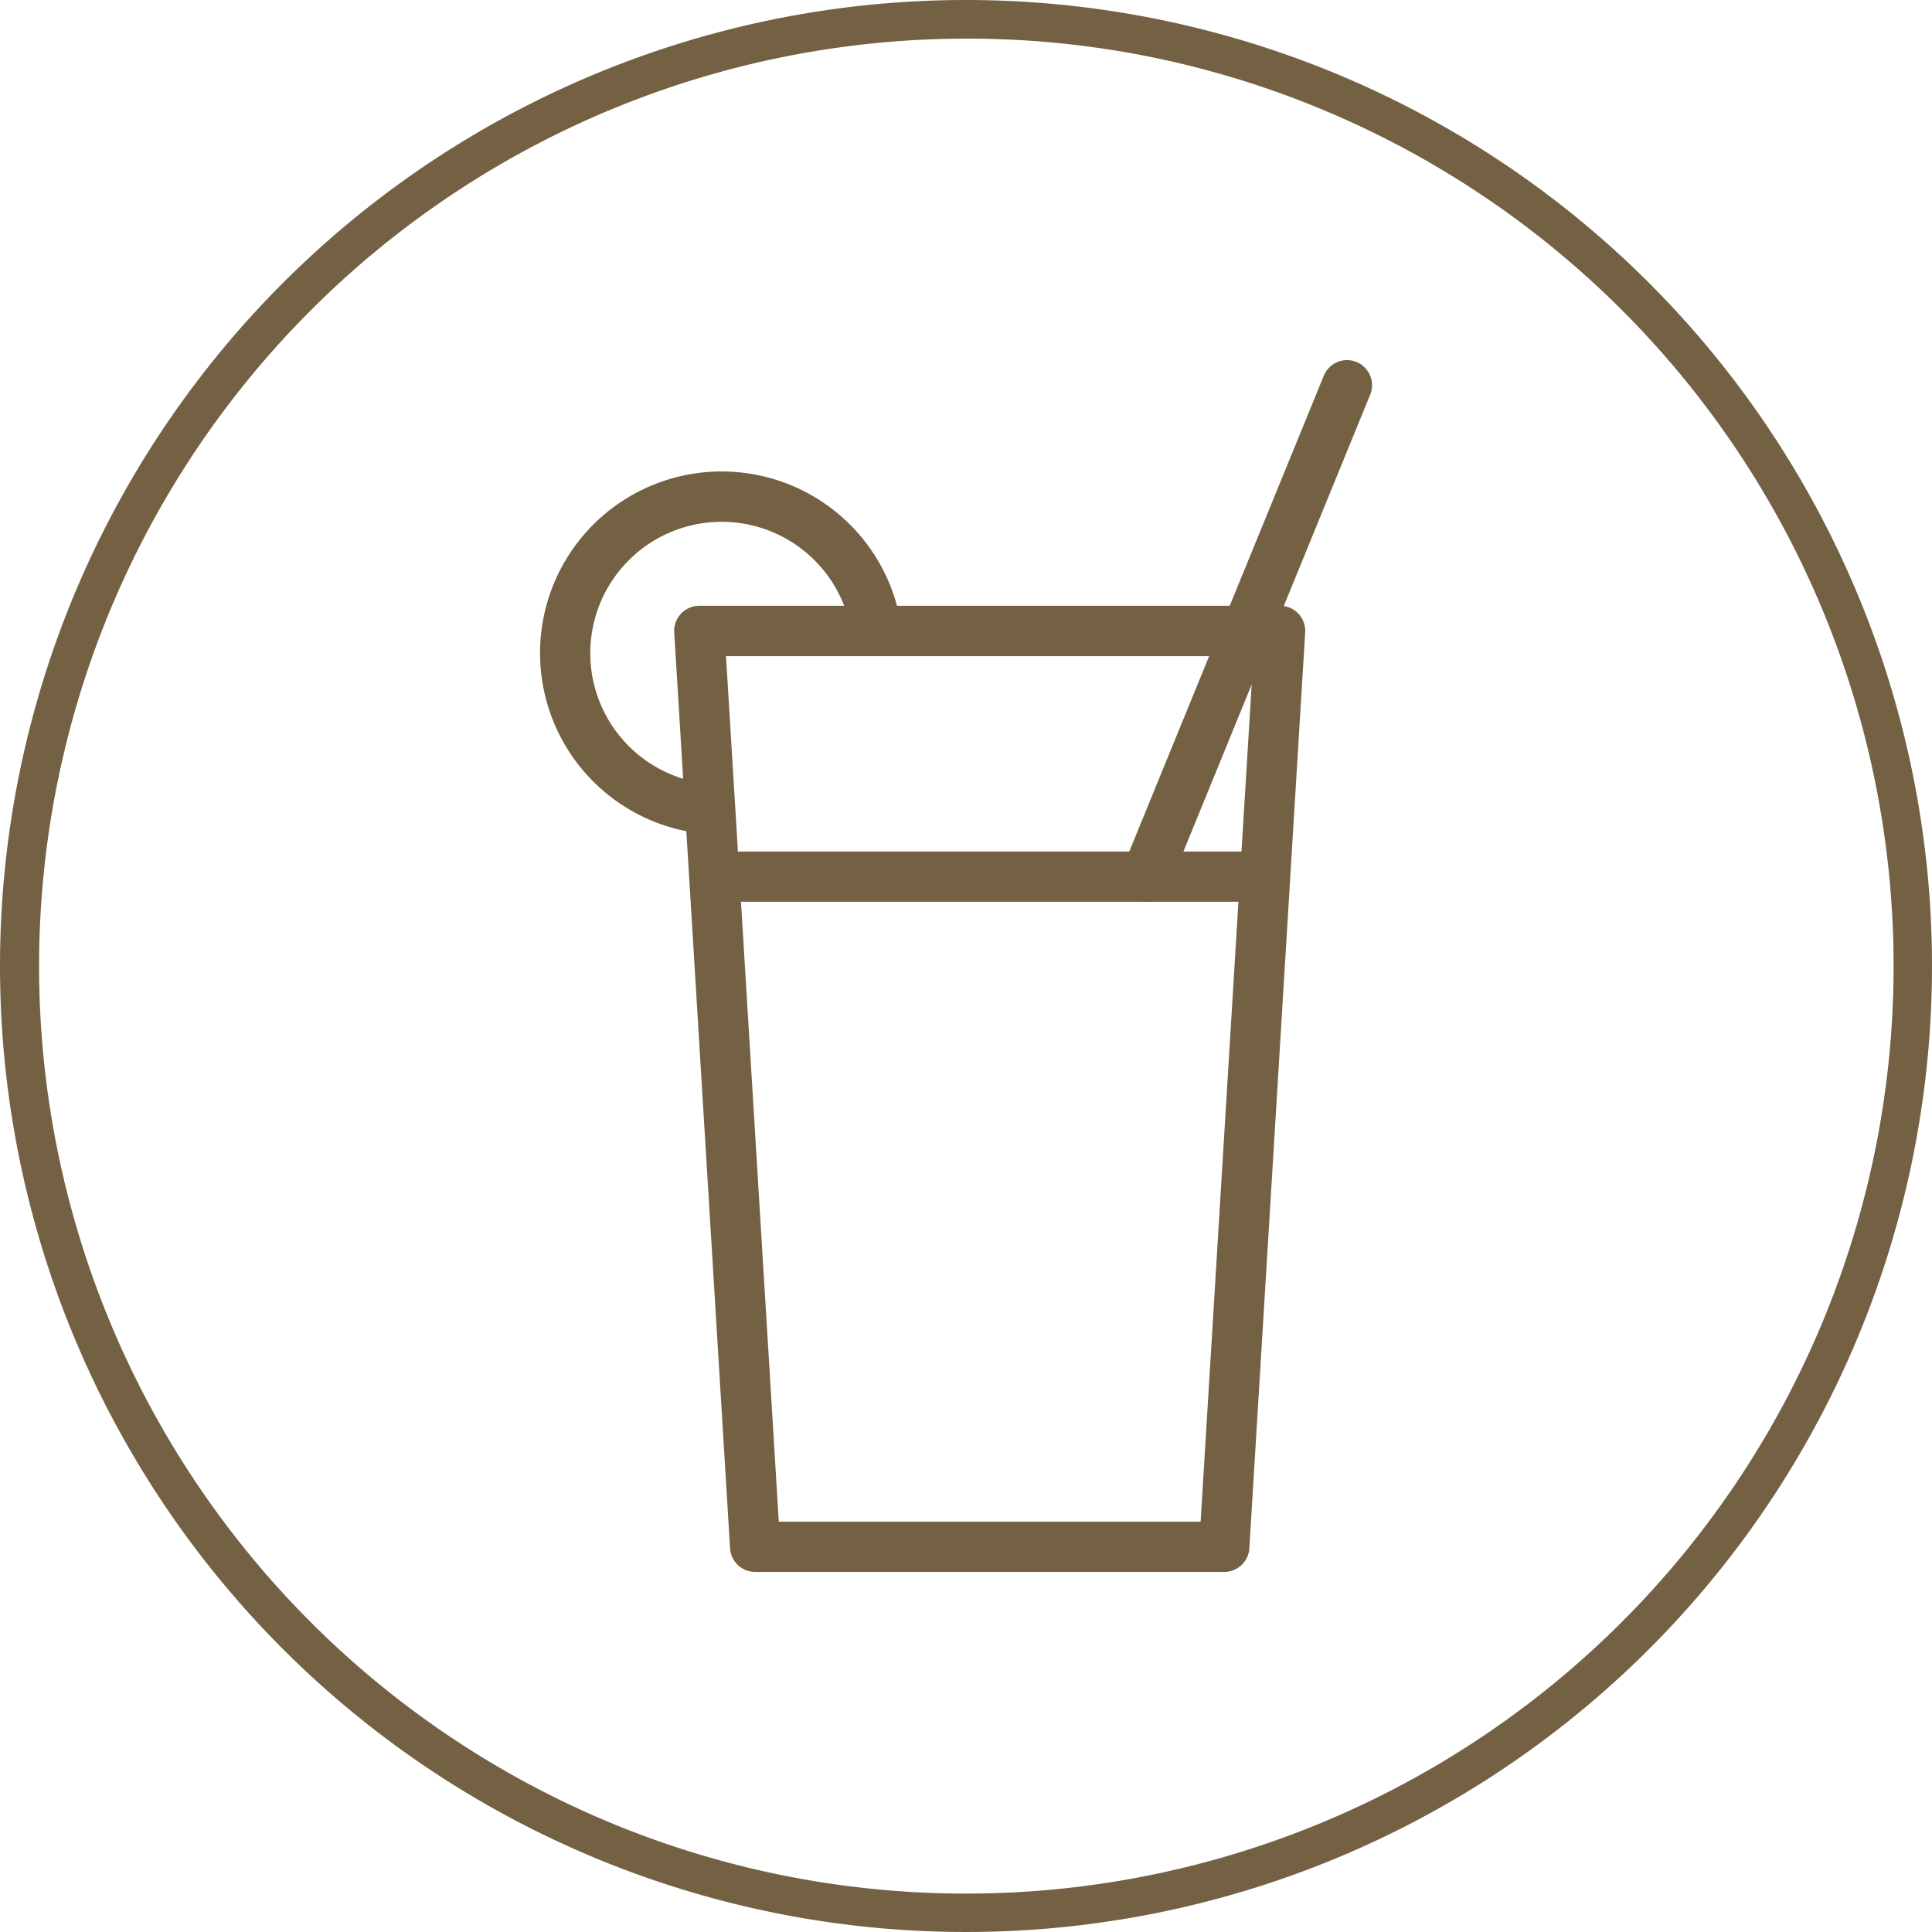
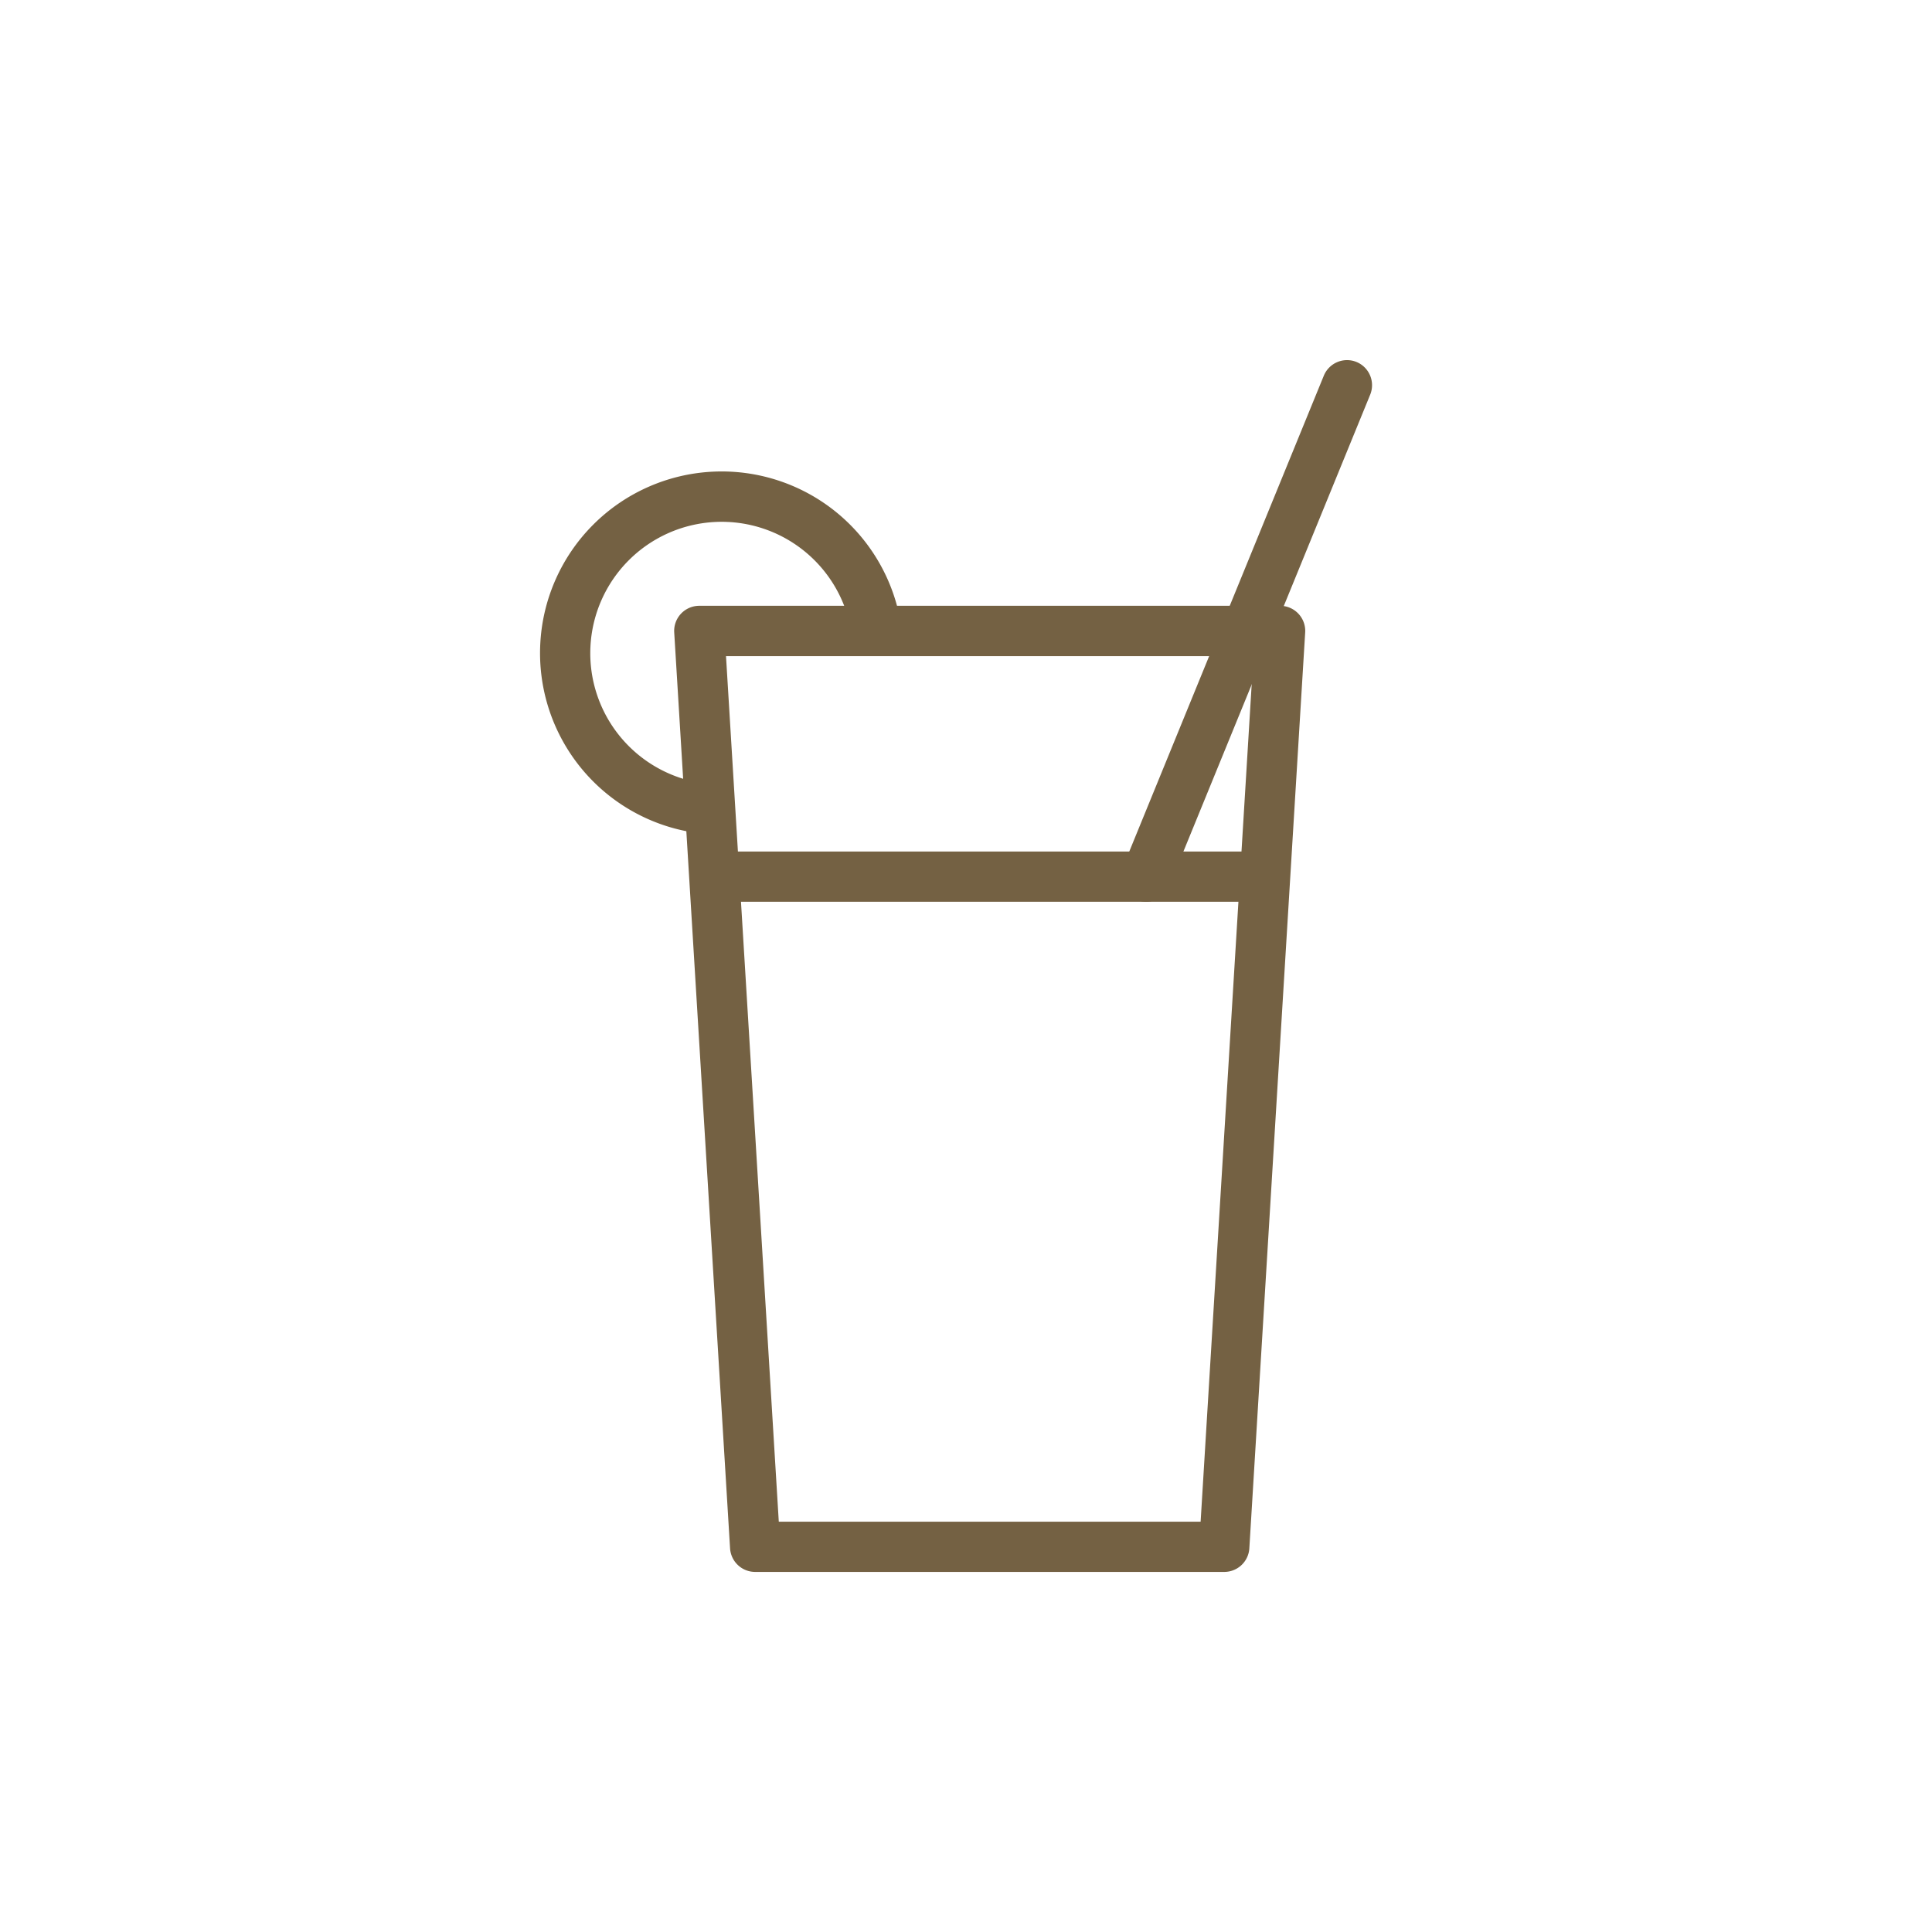
<svg xmlns="http://www.w3.org/2000/svg" width="50" height="50" viewBox="0 0 50 50">
  <defs>
    <style>.a{fill:#746143;}</style>
  </defs>
  <g transform="translate(-163.371 -3602.66)">
-     <path class="a" d="M25,1a24.007,24.007,0,0,0-9.342,46.114A24.006,24.006,0,0,0,34.342,2.886,23.849,23.849,0,0,0,25,1m0-1A25,25,0,1,1,0,25,25,25,0,0,1,25,0Z" transform="translate(163.371 3602.66)" />
    <g transform="translate(165 3606.629)">
      <path class="a" d="M32.586,41.353H20.445a.65.65,0,0,1-.649-.61l-1.445-23.7A.65.65,0,0,1,19,16.35H34.031a.65.65,0,0,1,.649.69l-1.445,23.7A.65.65,0,0,1,32.586,41.353Zm-11.529-1.3H31.974l1.366-22.4H19.691Z" transform="translate(-2.531 -4.641)" />
      <path class="a" d="M13.875.65H0A.65.65,0,0,1-.65,0,.65.65,0,0,1,0-.65H13.875a.65.65,0,0,1,.65.65A.65.65,0,0,1,13.875.65Z" transform="translate(17.047 18.719)" />
      <path class="a" d="M0,13.369a.648.648,0,0,1-.246-.049A.65.65,0,0,1-.6,12.473L4.6-.246A.65.65,0,0,1,5.449-.6.65.65,0,0,1,5.8.246L.6,12.965A.65.65,0,0,1,0,13.369Z" transform="translate(28.031 6)" />
      <path class="a" d="M16.47,19.7a.655.655,0,0,1-.094-.007A4.7,4.7,0,1,1,21.7,14.376a.65.65,0,1,1-1.287.186,3.4,3.4,0,1,0-3.848,3.848A.65.65,0,0,1,16.47,19.7Z" transform="translate(0 -2.109)" />
    </g>
  </g>
</svg>